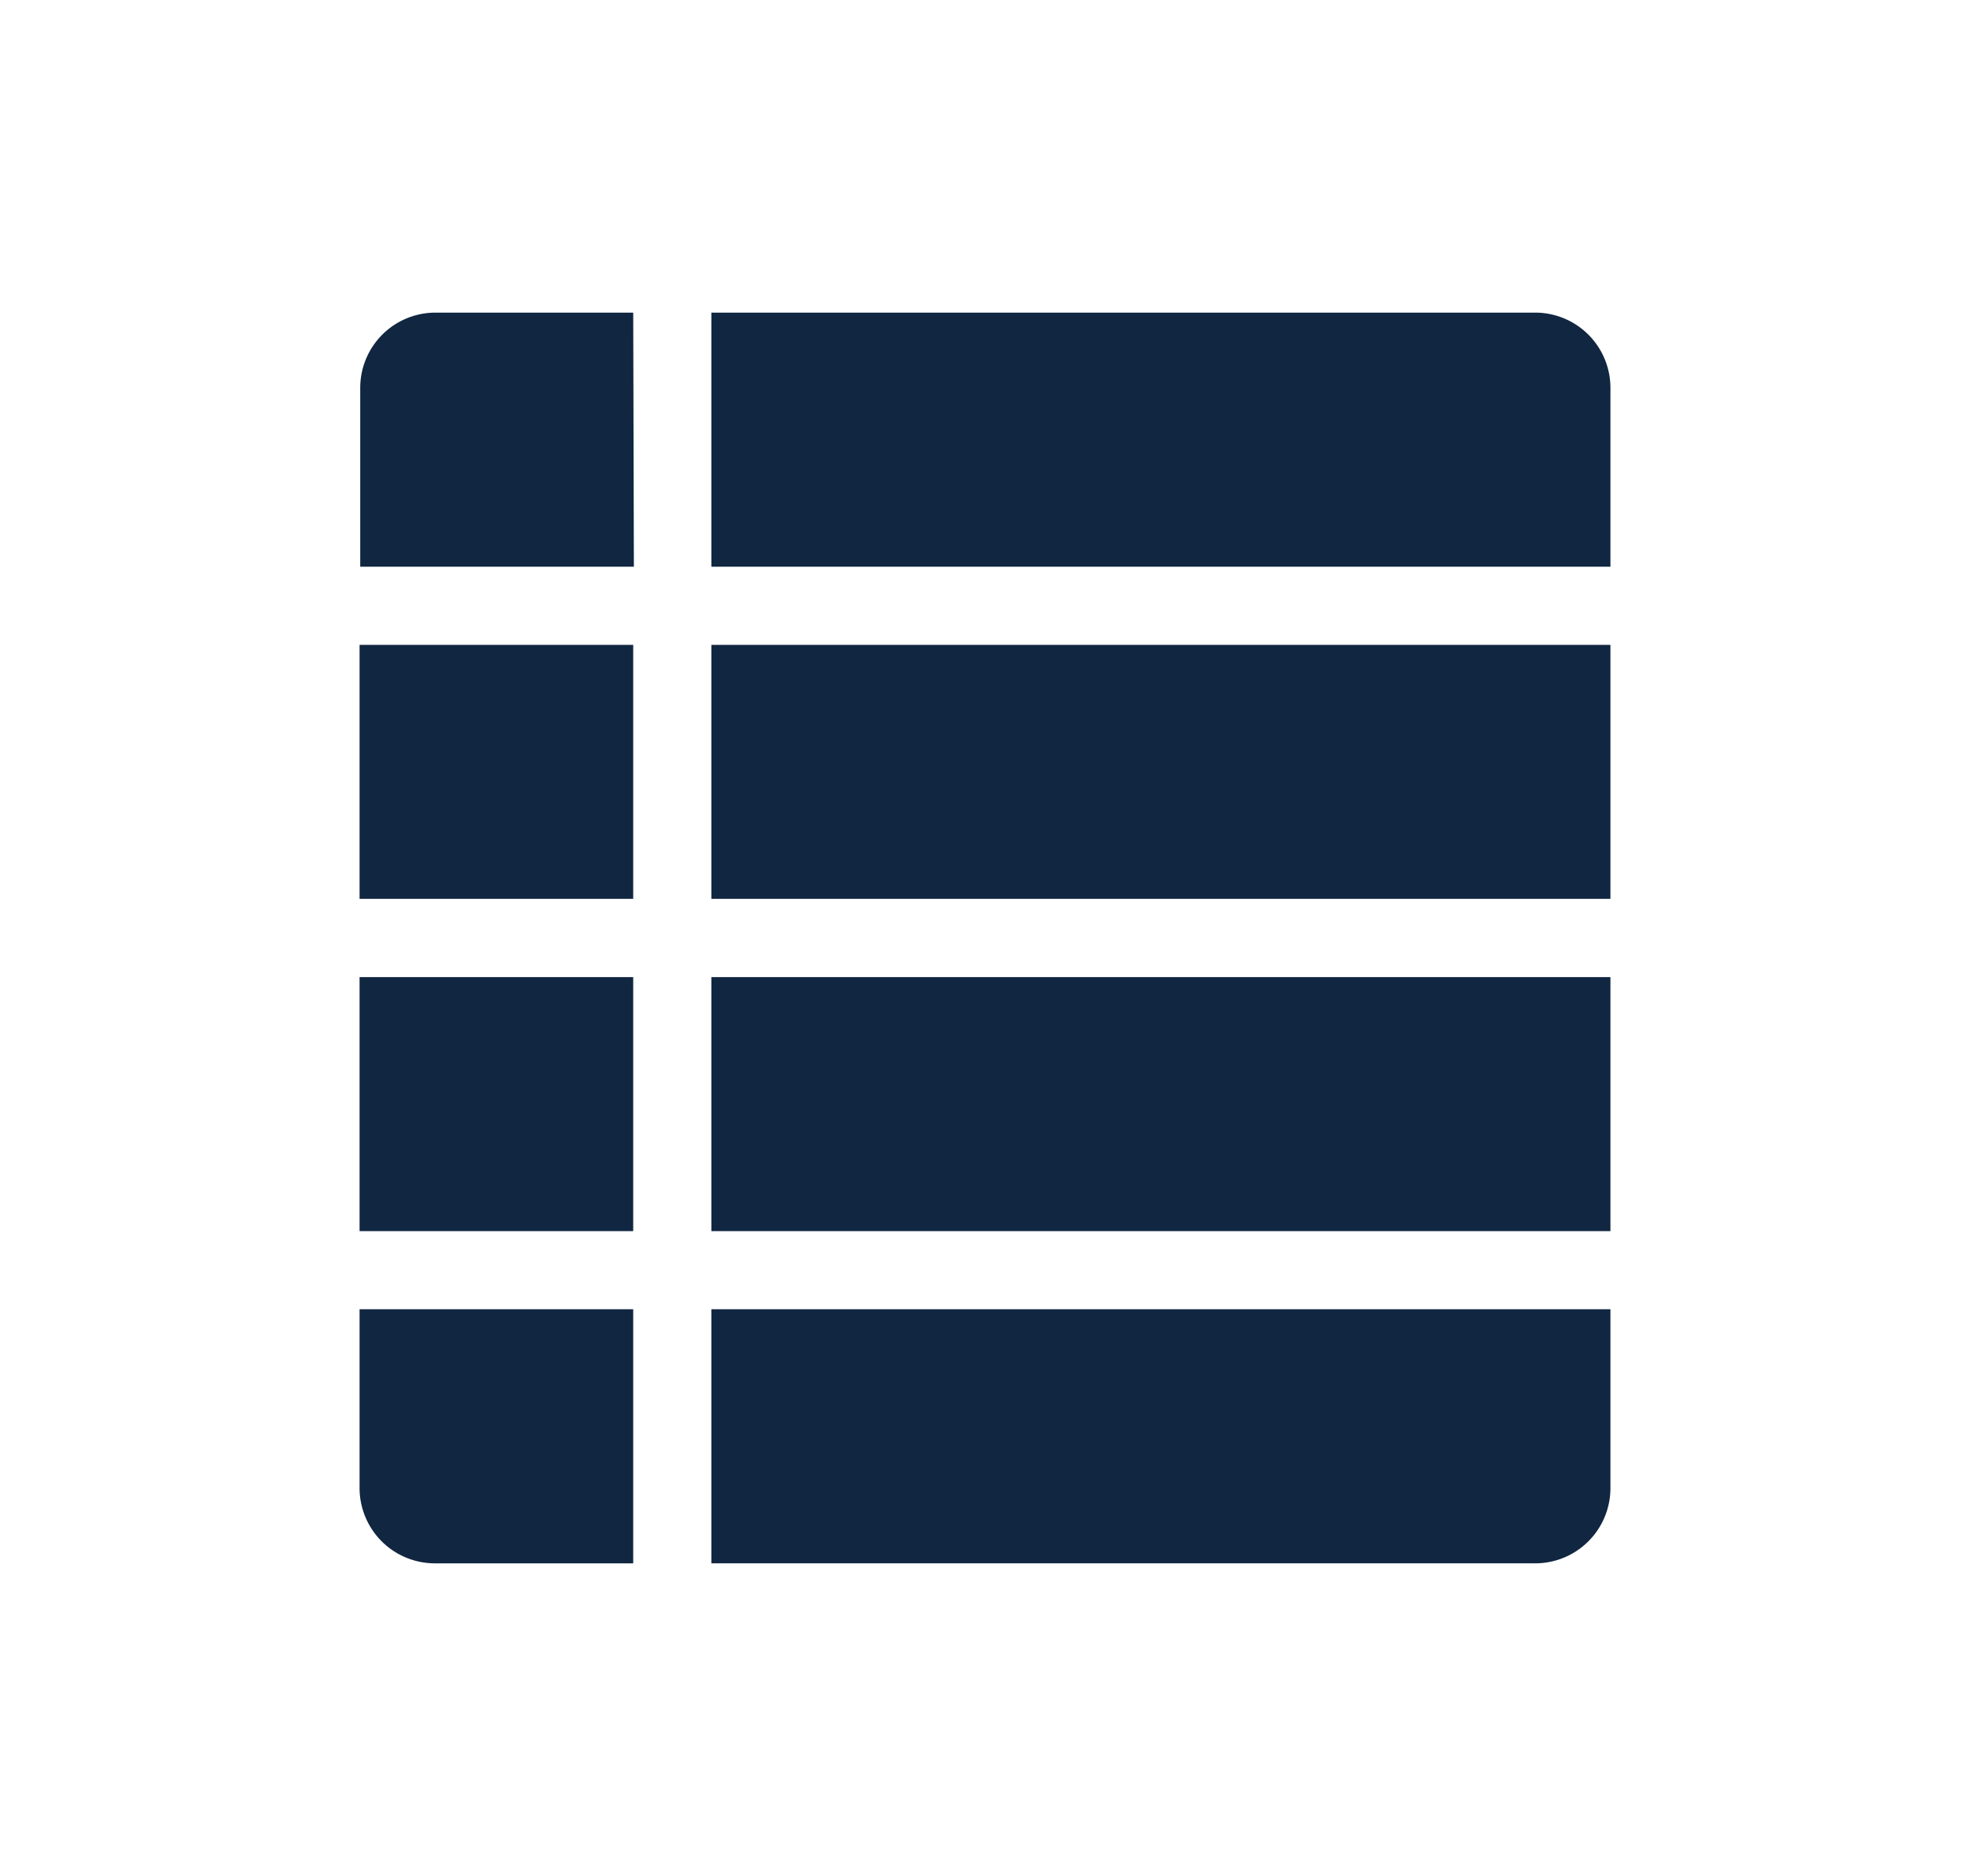
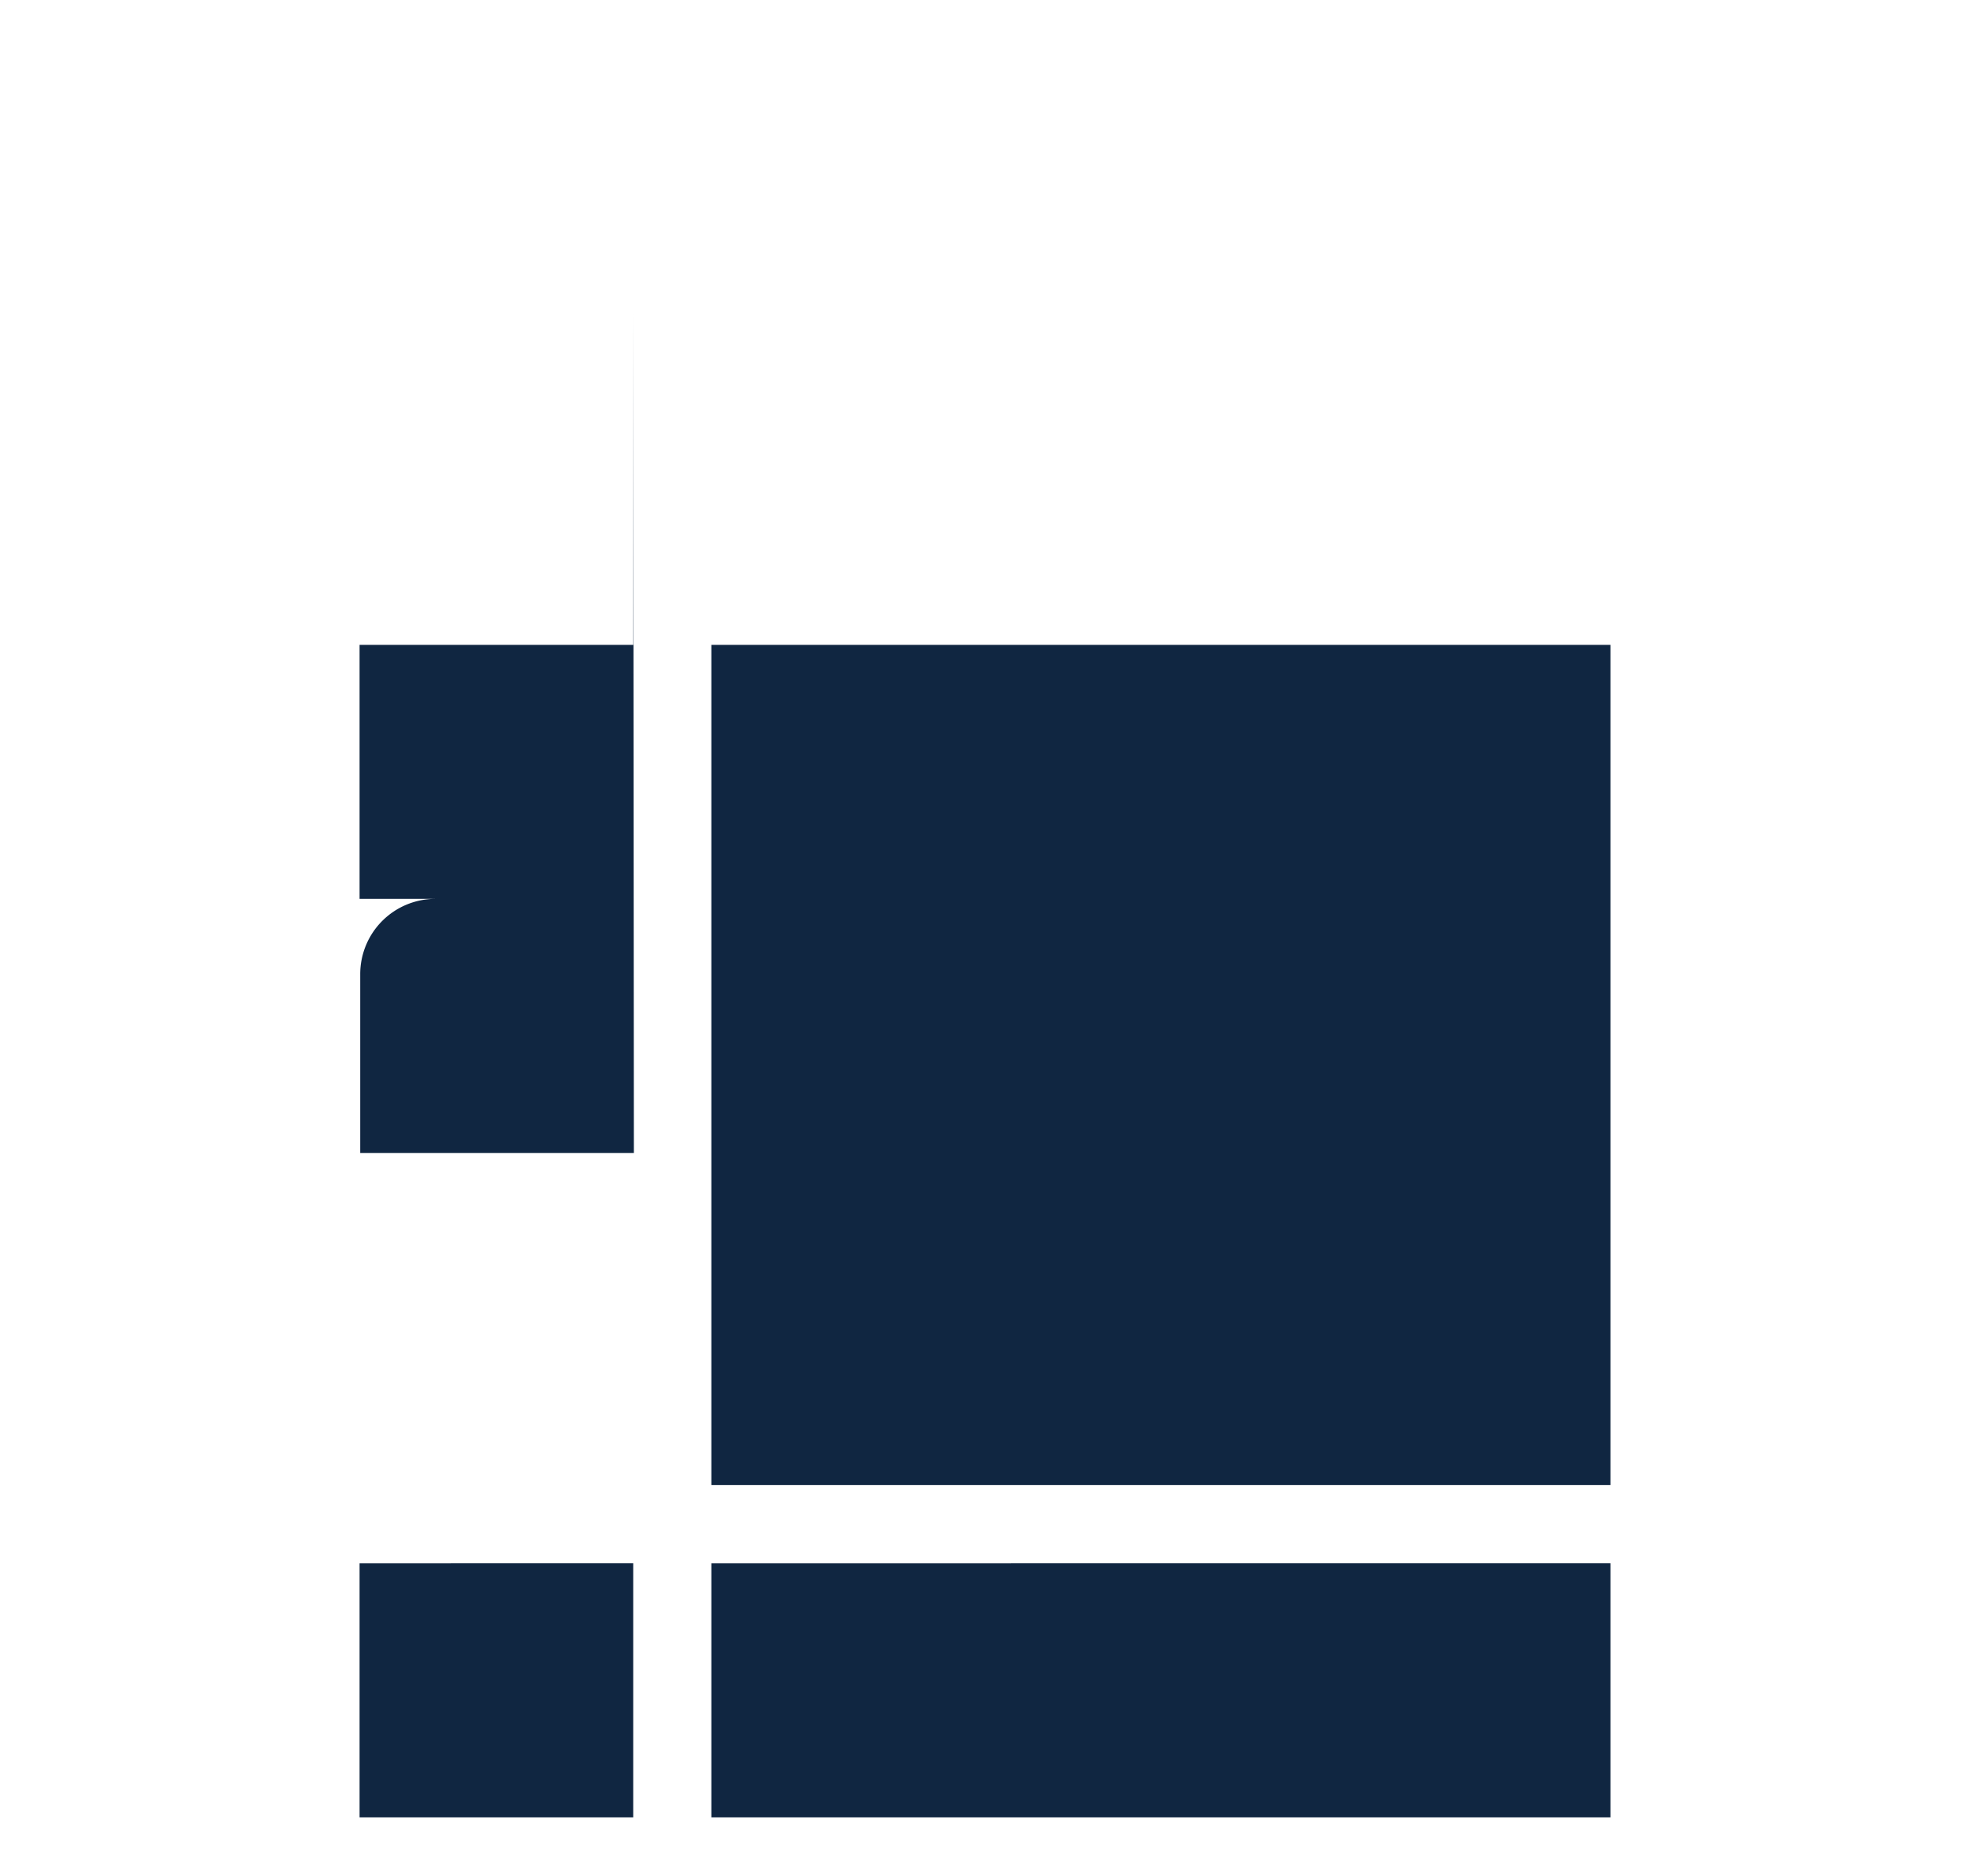
<svg xmlns="http://www.w3.org/2000/svg" fill="none" viewBox="0 0 21 20">
-   <path fill="#102641" d="M6.75 9.583H3.833V6.875H6.75v2.708Zm0-6.25H4.64a.802.802 0 0 0-.8.8v1.909h2.917L6.75 3.333Zm.833 2.709h9.584v-1.91a.802.802 0 0 0-.8-.799H7.583v2.709Zm0 3.541h9.584V6.875H7.583v2.708Zm-.833.834H3.833v2.708H6.75v-2.708Zm.833 0v2.708h9.584v-2.708H7.583Zm0 6.25h8.784a.802.802 0 0 0 .8-.8v-1.909H7.583v2.709Zm-3.75-2.709v1.909a.803.803 0 0 0 .8.8H6.75v-2.709H3.833Z" />
+   <path fill="#102641" d="M6.75 9.583H3.833V6.875H6.75v2.708ZH4.64a.802.802 0 0 0-.8.8v1.909h2.917L6.75 3.333Zm.833 2.709h9.584v-1.91a.802.802 0 0 0-.8-.799H7.583v2.709Zm0 3.541h9.584V6.875H7.583v2.708Zm-.833.834H3.833v2.708H6.75v-2.708Zm.833 0v2.708h9.584v-2.708H7.583Zm0 6.25h8.784a.802.802 0 0 0 .8-.8v-1.909H7.583v2.709Zm-3.75-2.709v1.909a.803.803 0 0 0 .8.8H6.75v-2.709H3.833Z" />
</svg>